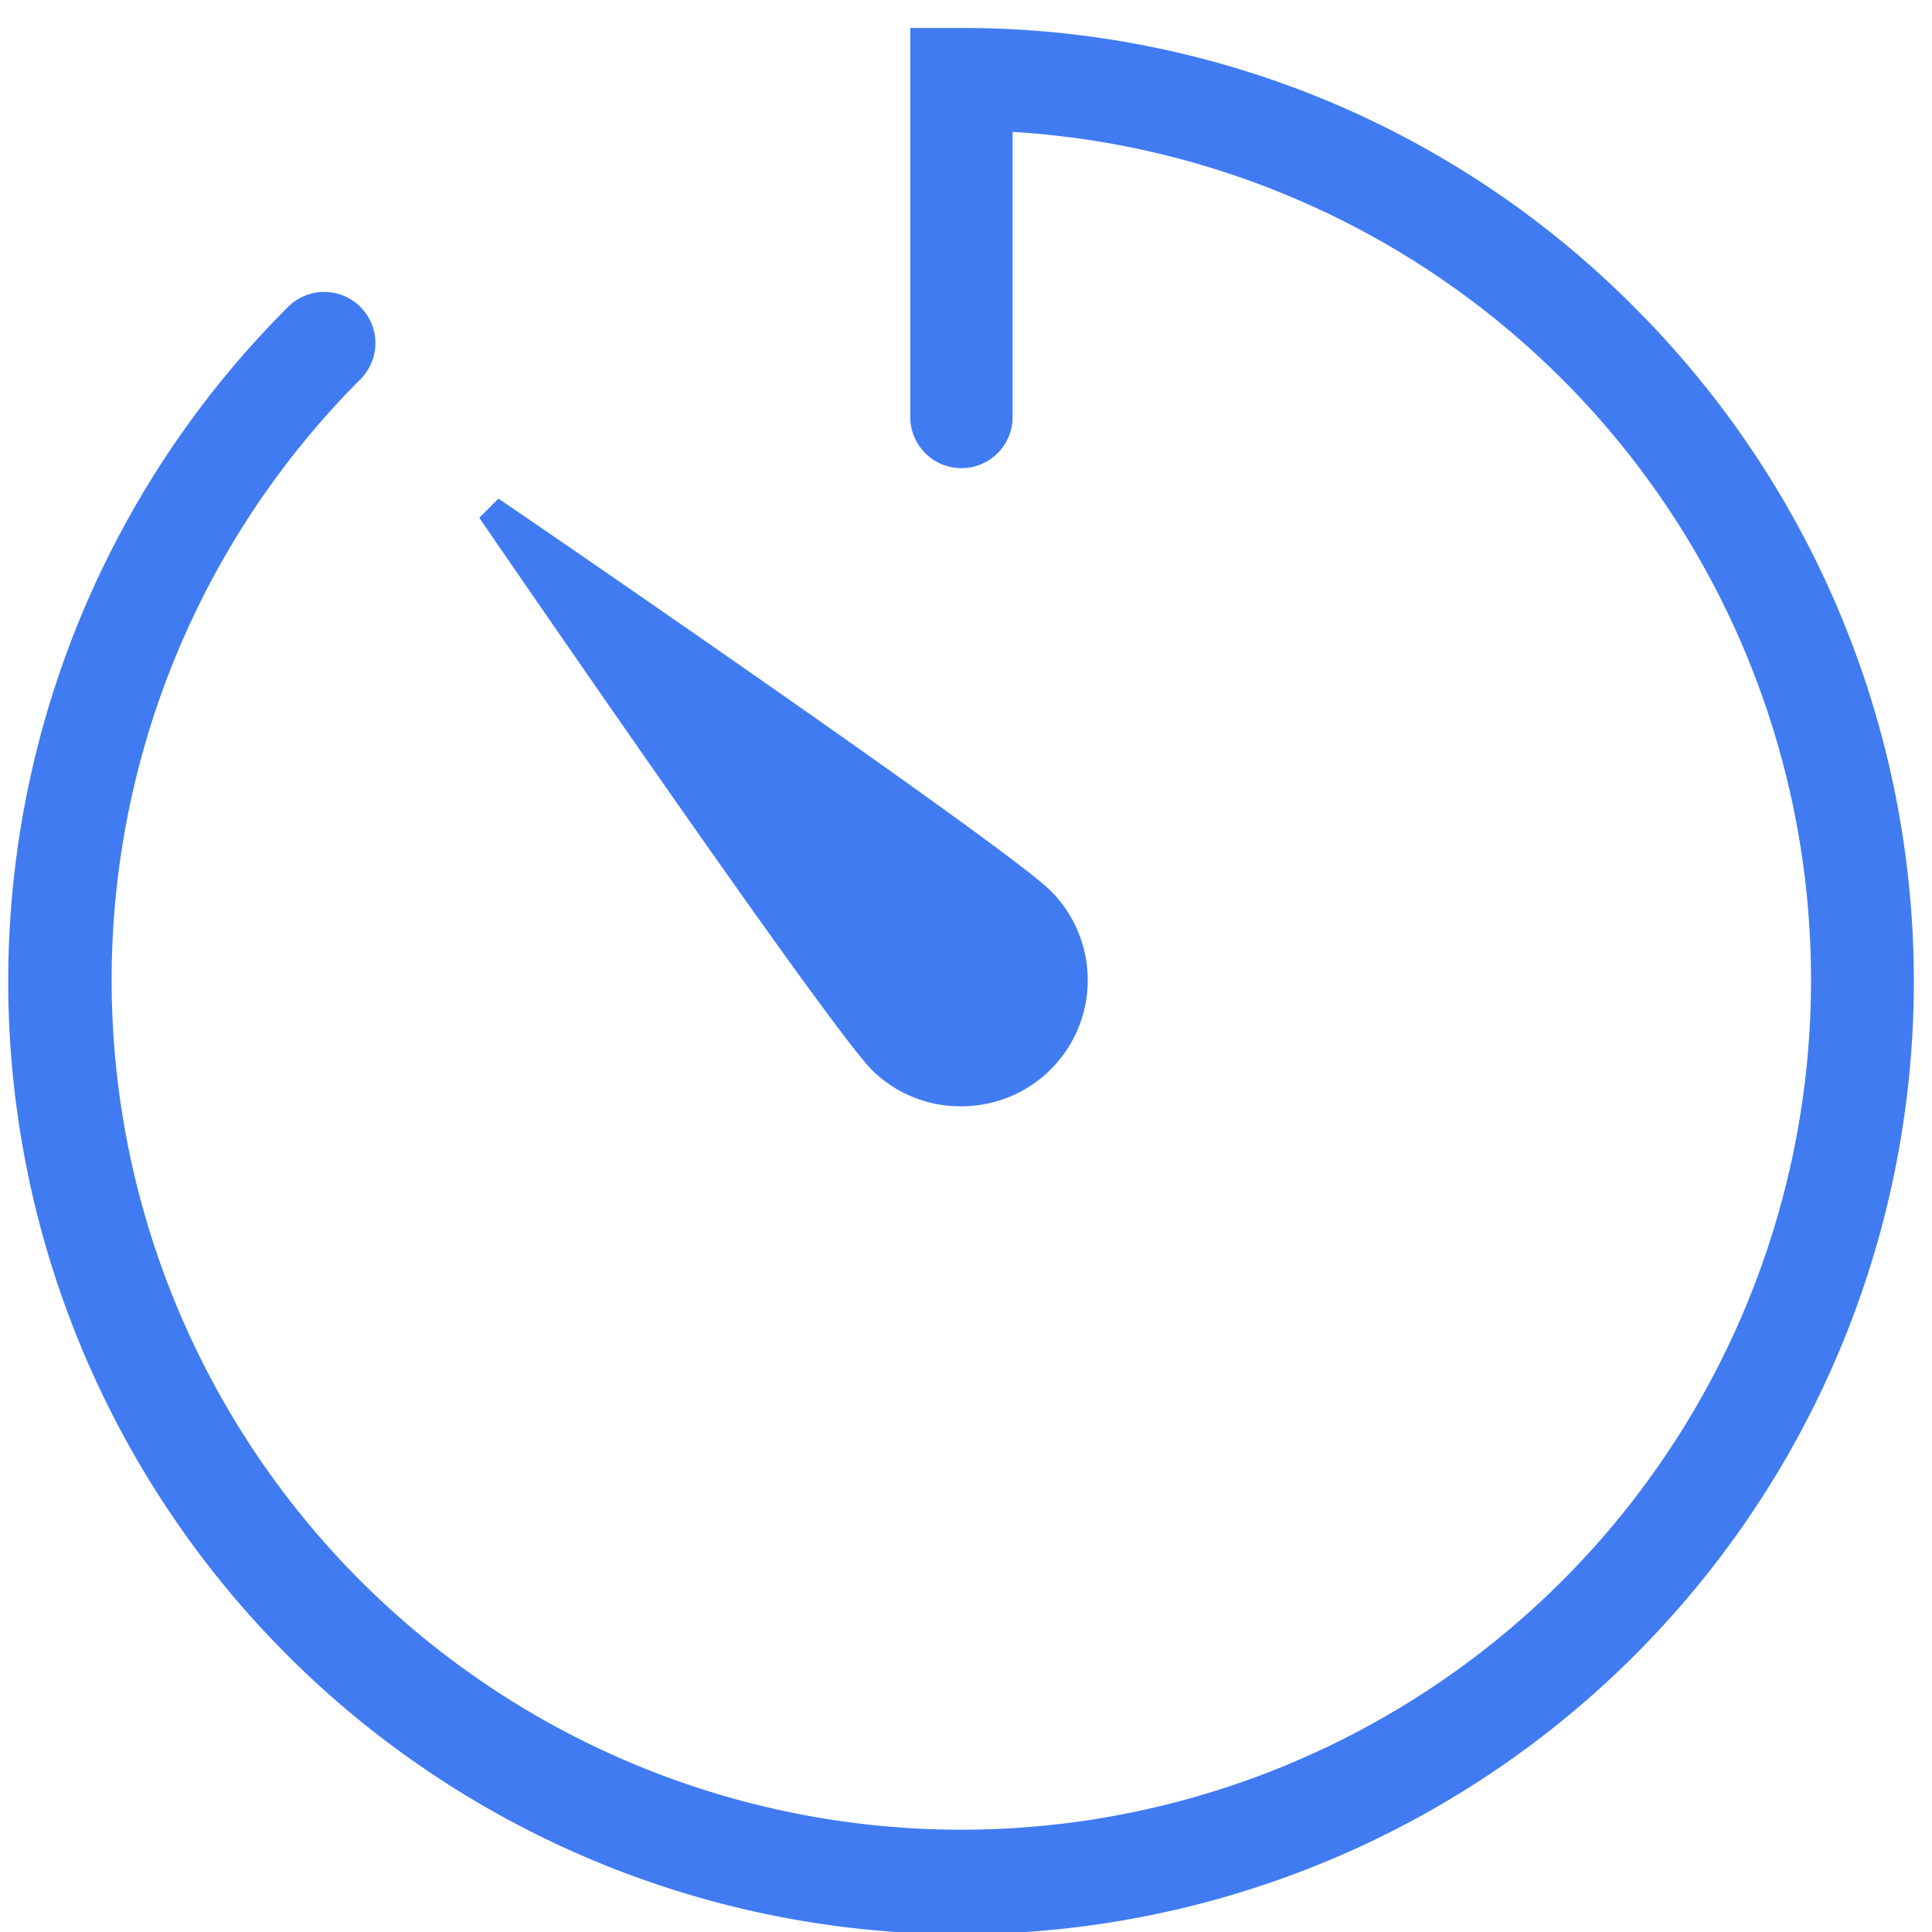
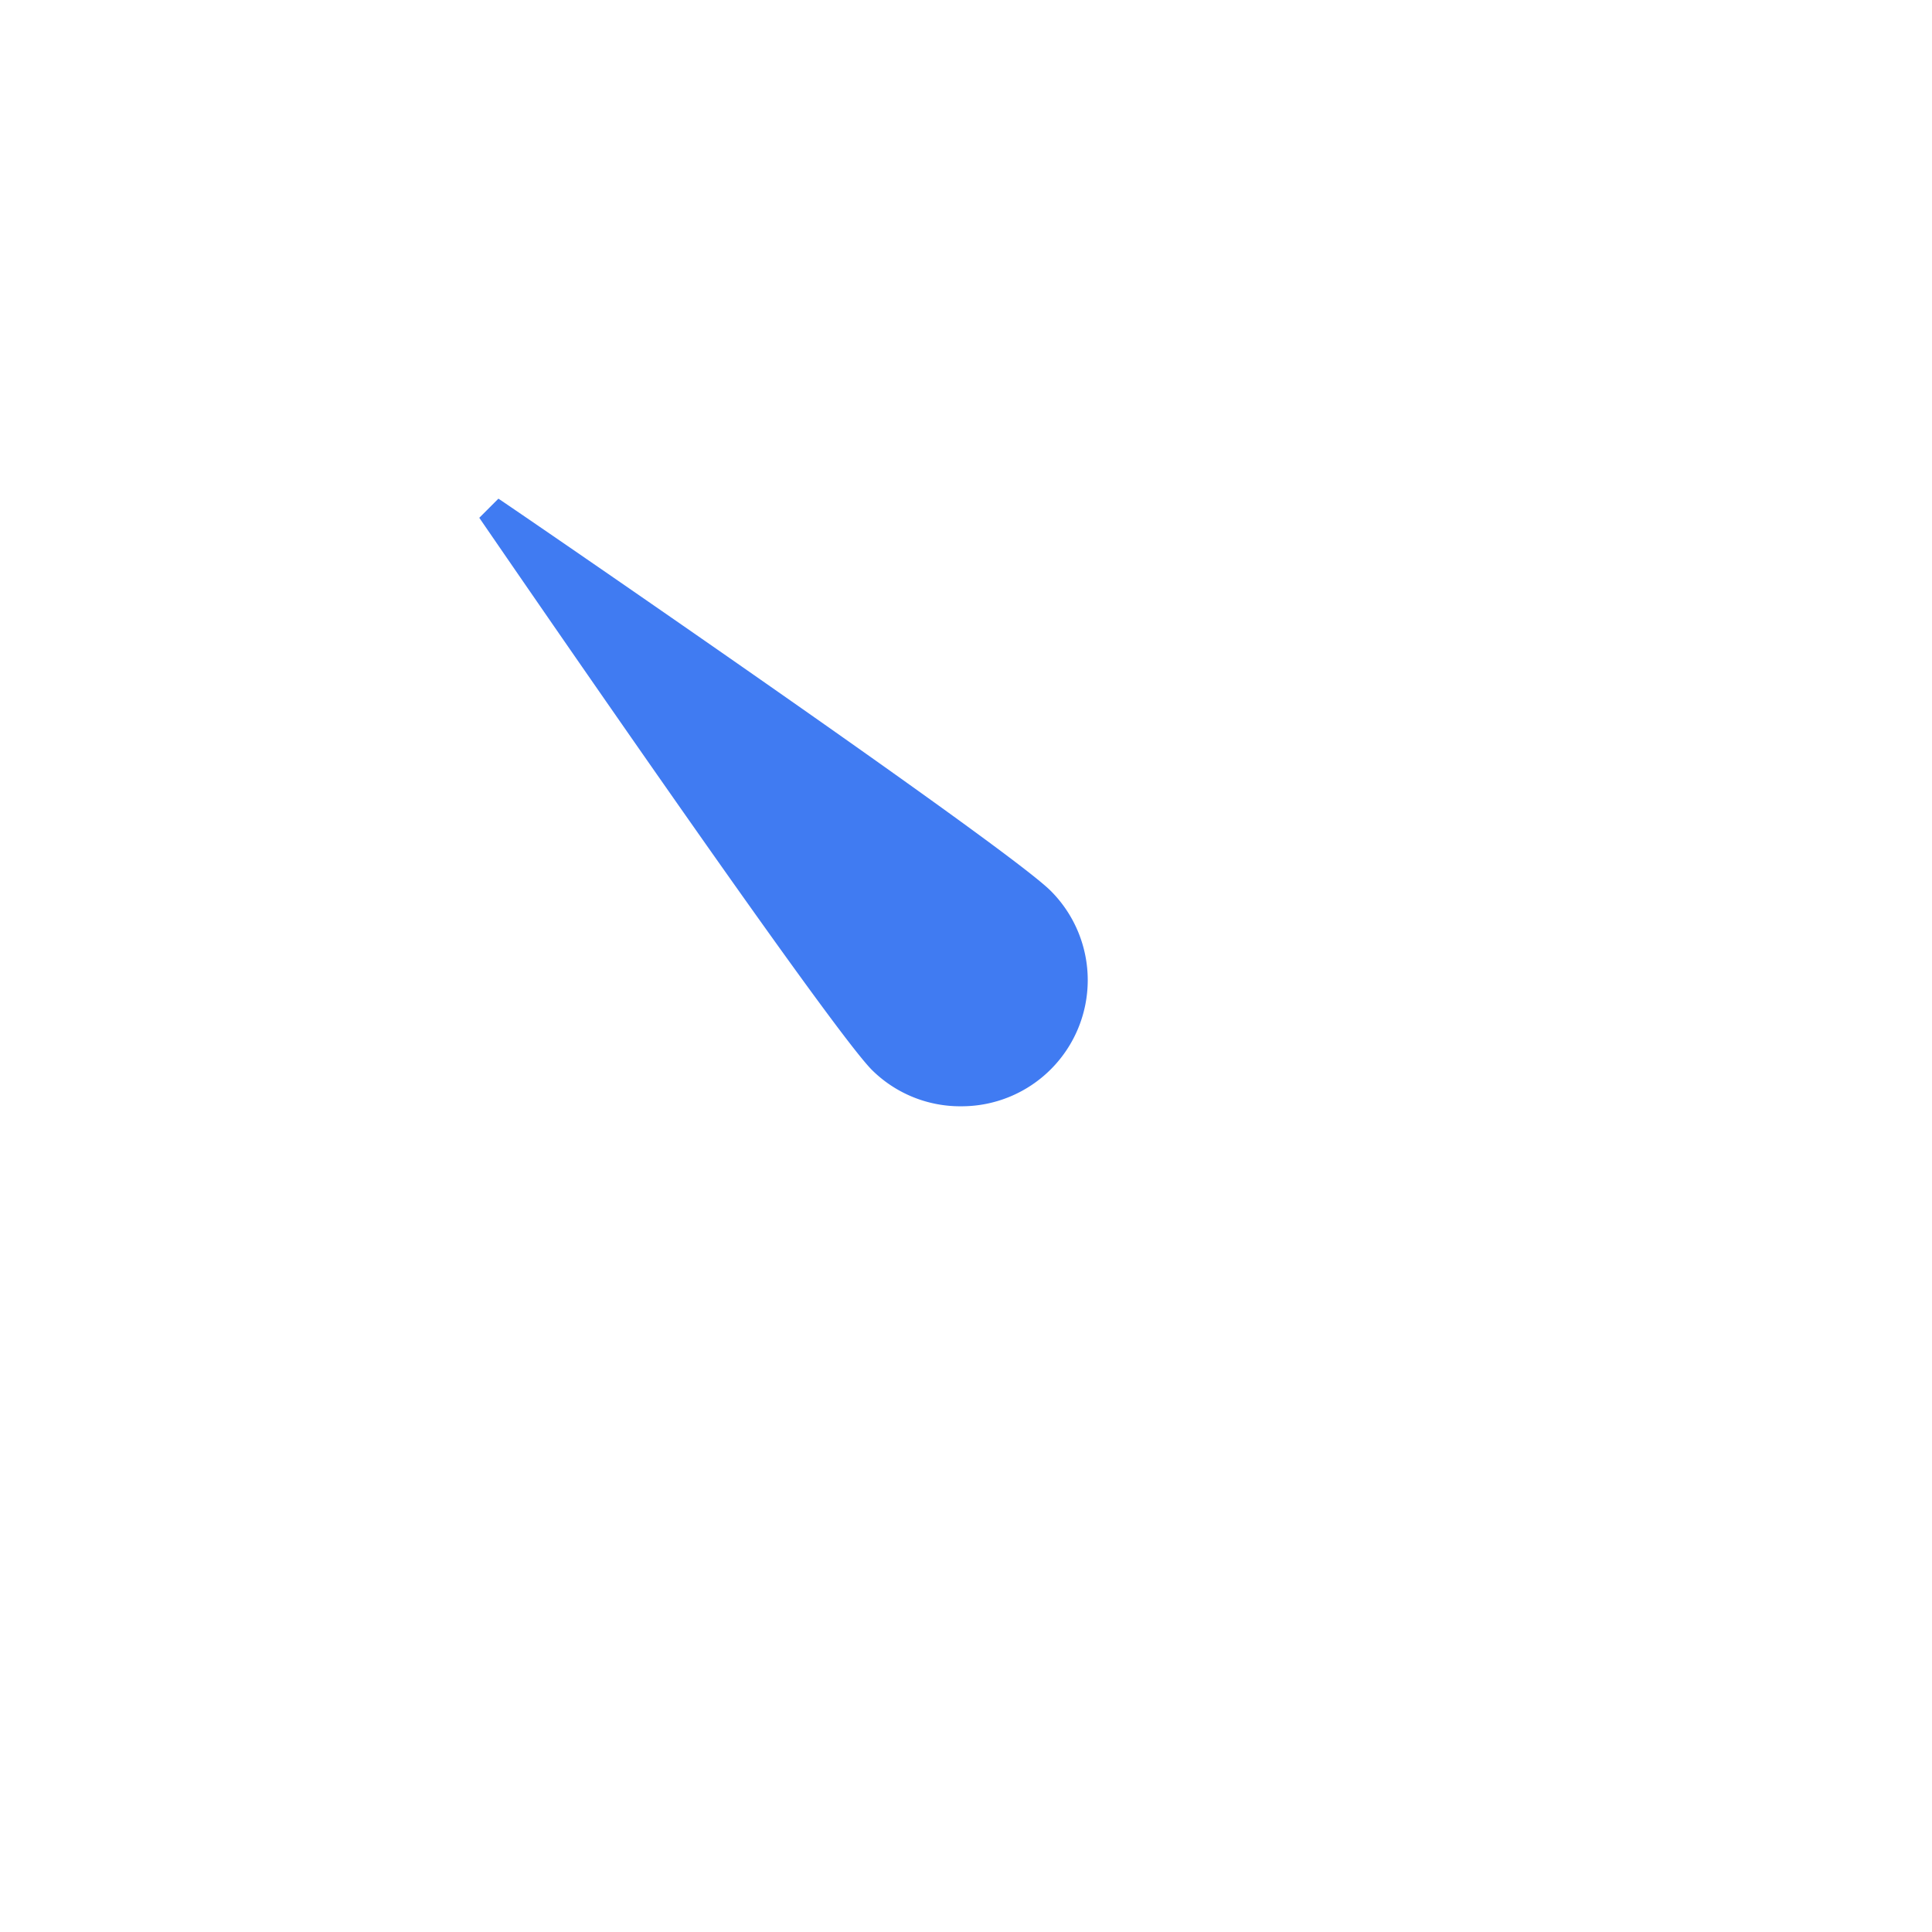
<svg xmlns="http://www.w3.org/2000/svg" width="202" height="202" viewBox="0 0 202 202">
  <defs>
    <clipPath id="clip-path">
      <rect id="矩形_7" data-name="矩形 7" width="202" height="202" transform="translate(528 338)" fill="#407bf2" stroke="#707070" stroke-width="1" />
    </clipPath>
  </defs>
  <g id="huawei-wifi-mesh-7-manage-wi-fi-icon-3-blue_2x" data-name="huawei-wifi-mesh-7-manage-wi-fi-icon-3-blue@2x" transform="translate(-528 -338)" clip-path="url(#clip-path)">
    <g id="huawei-wifi-mesh-7-manage-wi-fi-icon-3_2x" data-name="huawei-wifi-mesh-7-manage-wi-fi-icon-3@2x" transform="translate(528.972 340.927)">
-       <path id="路径_9" data-name="路径 9" d="M169.9,29.19A98.86,98.86,0,0,0,99.55,0H94.2V40.67a5.35,5.35,0,1,0,10.7,0V10.86A88.84,88.84,0,1,1,36.7,36.74a5.35,5.35,0,1,0-7.571-7.561A99.621,99.621,0,1,0,169.9,29.19Z" fill="#407bf2" />
-       <path id="路径_10" data-name="路径 10" d="M99.55,112.74h0a13.19,13.19,0,0,0,9.33-22.53c-4.64-4.64-55.57-39.57-57.74-41l-2,2c1.49,2.17,36.42,53.1,41.06,57.74a13.1,13.1,0,0,0,9.35,3.79Z" fill="#407bf2" />
+       <path id="路径_10" data-name="路径 10" d="M99.55,112.74a13.19,13.19,0,0,0,9.33-22.53c-4.64-4.64-55.57-39.57-57.74-41l-2,2c1.49,2.17,36.42,53.1,41.06,57.74a13.1,13.1,0,0,0,9.35,3.79Z" fill="#407bf2" />
    </g>
  </g>
</svg>